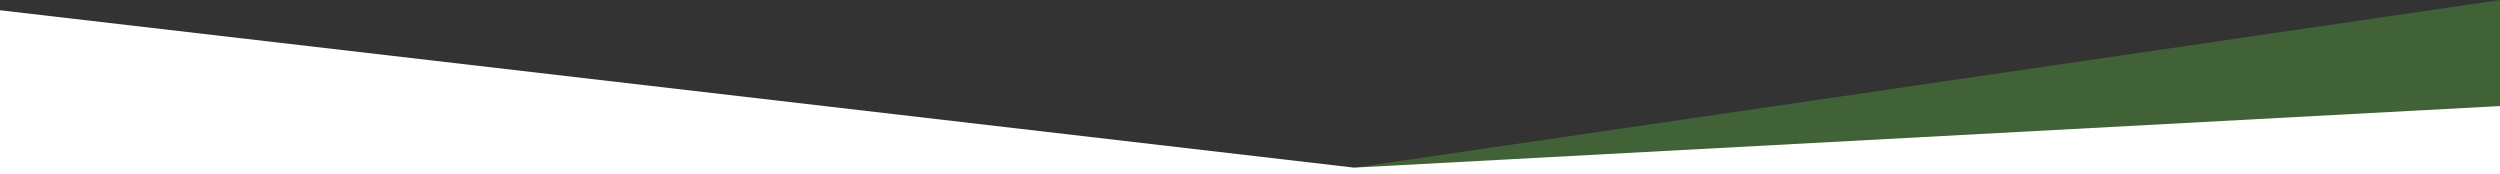
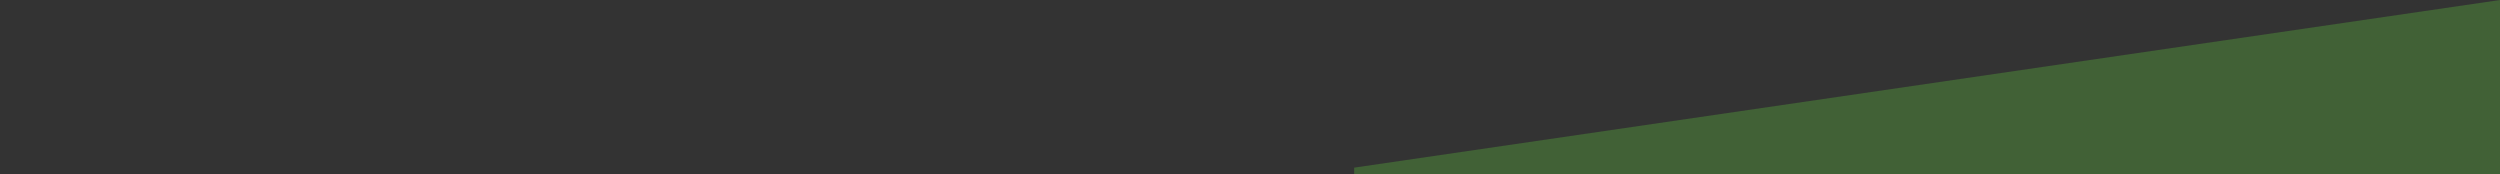
<svg xmlns="http://www.w3.org/2000/svg" id="headerDivider" width="1920" height="134" viewBox="0 0 1920 134">
  <rect x="0" y="0" width="1920" height="134" fill="#333333" stroke="none" />
  <path id="Caminho_95" data-name="Caminho 95" d="M1040,132v-5.255L1920-2V132Z" transform="translate(0 2)" fill="rgba(92,186,60,0.34)" />
-   <path id="Caminho_96" data-name="Caminho 96" d="M0-2,1040,118.863l880-47.294v52.549H0Z" transform="translate(0 9.882)" fill="#fff" />
</svg>